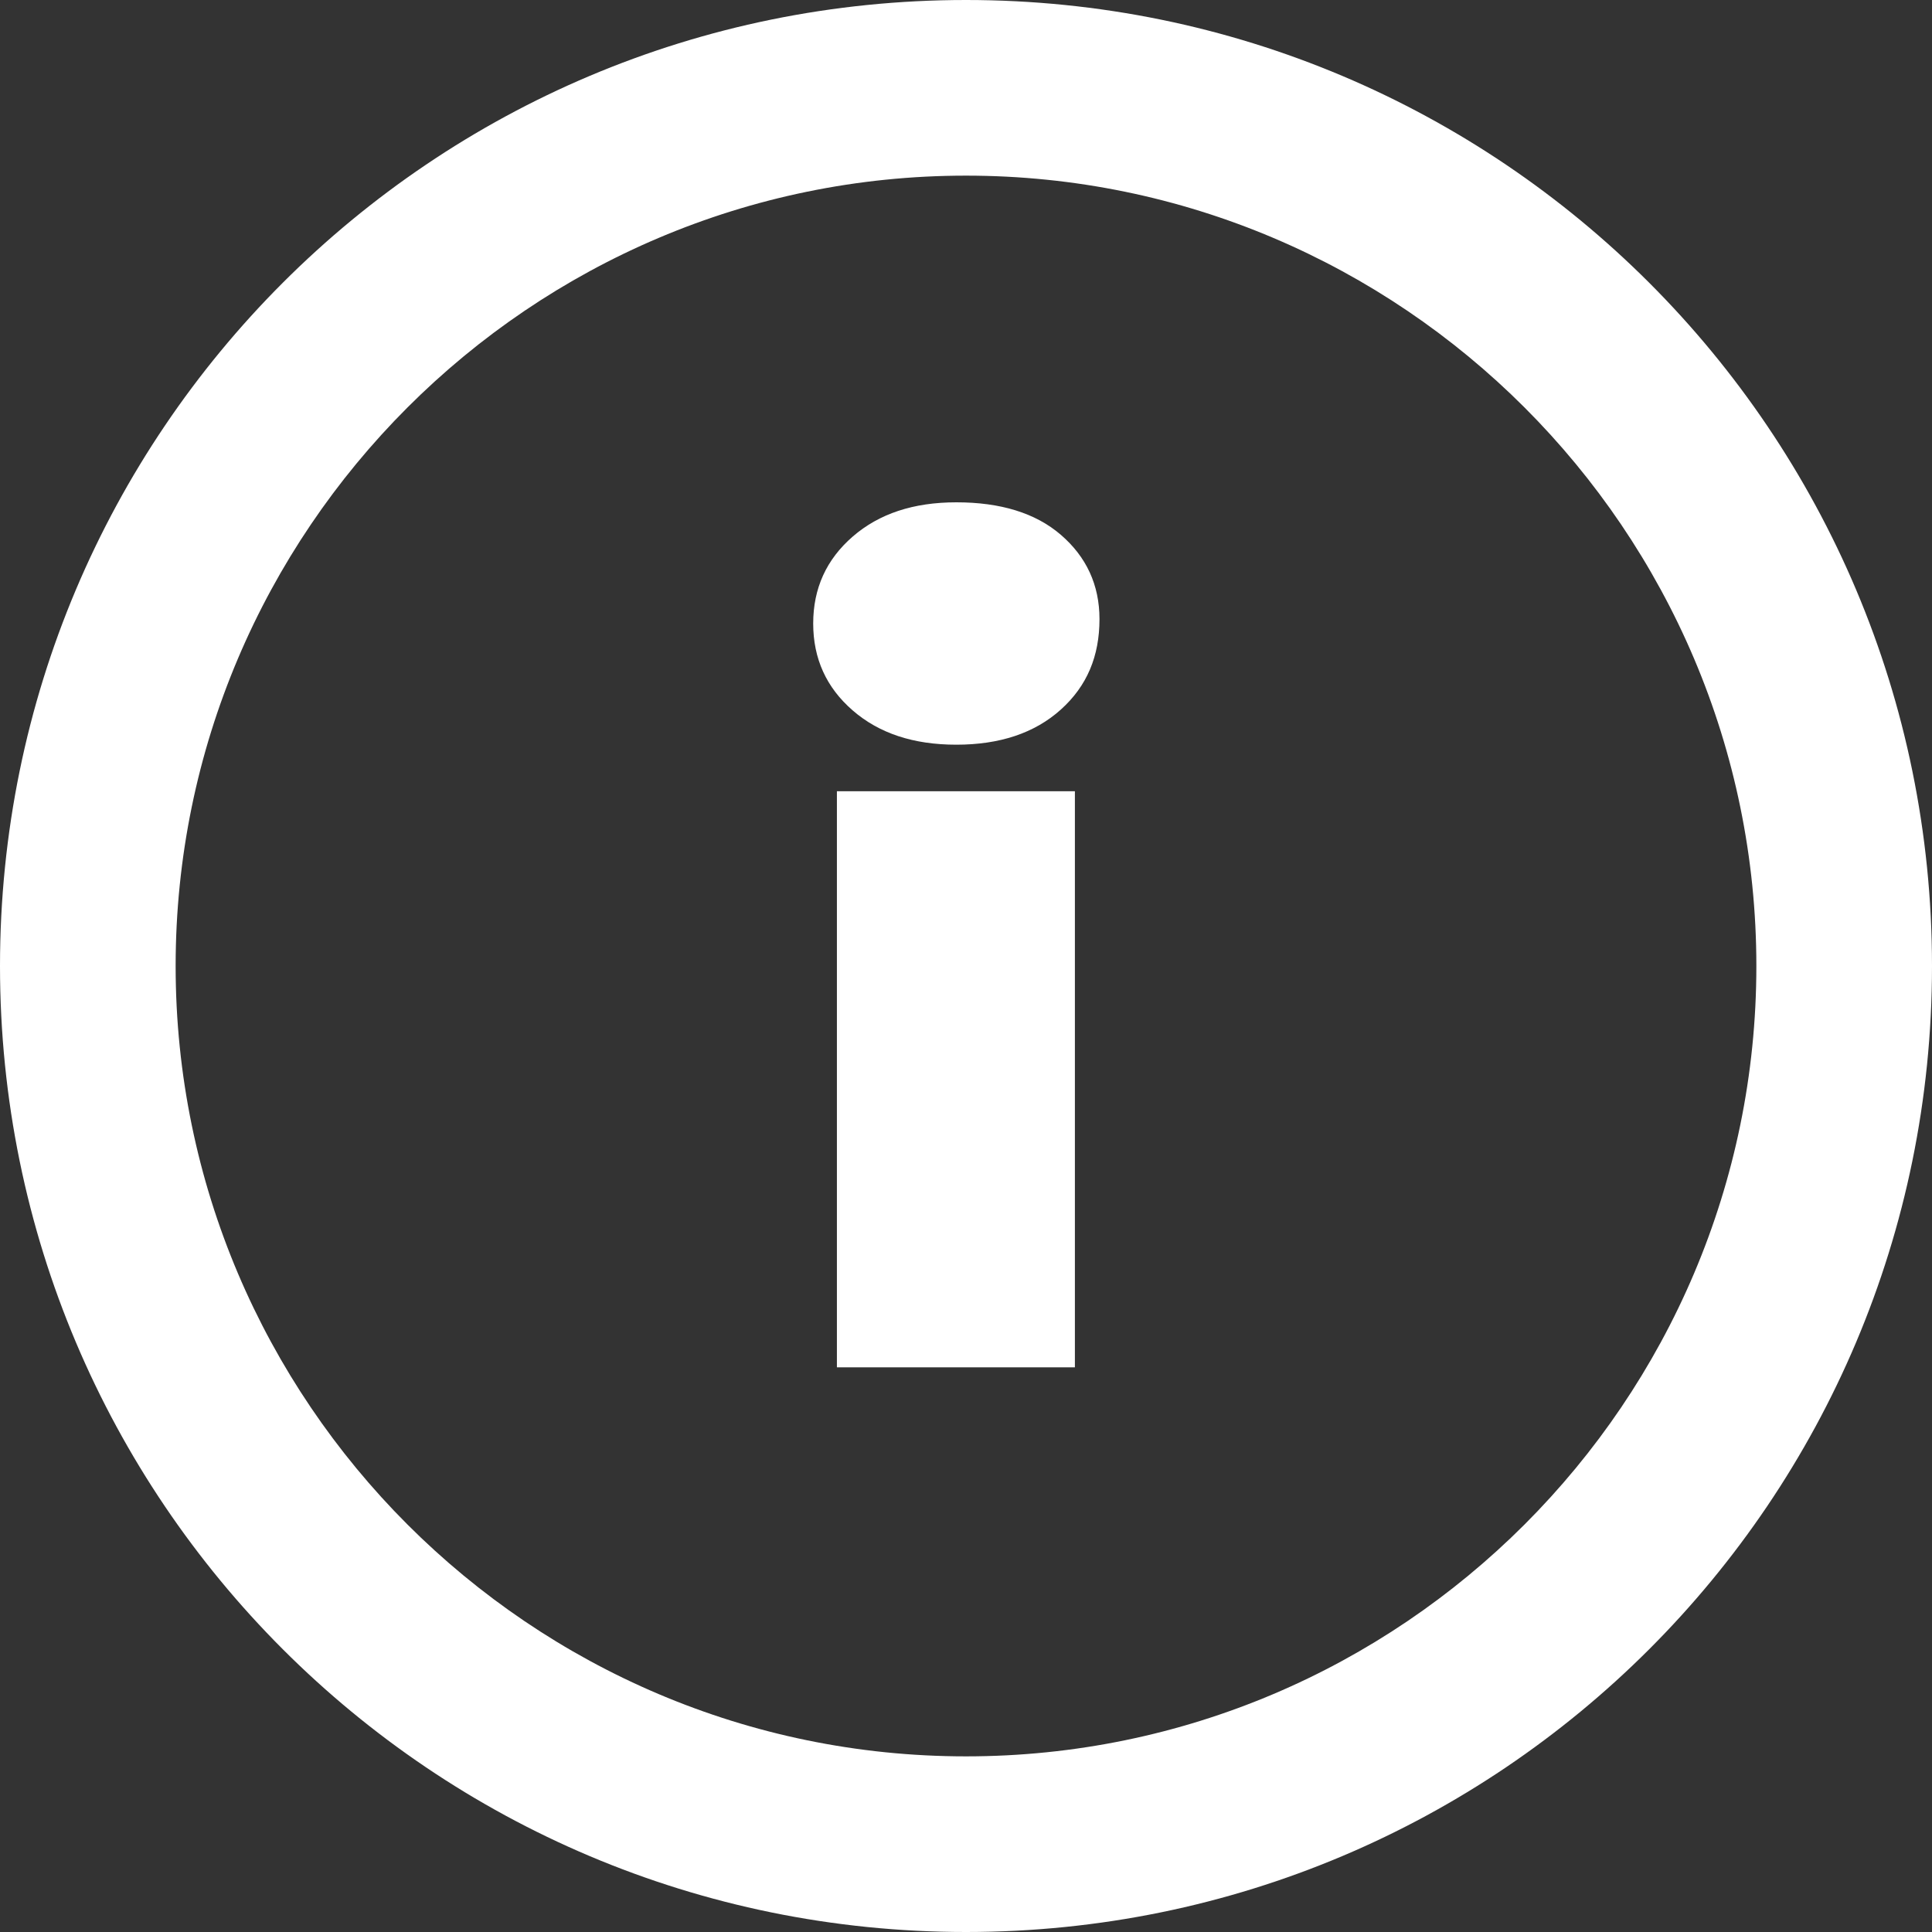
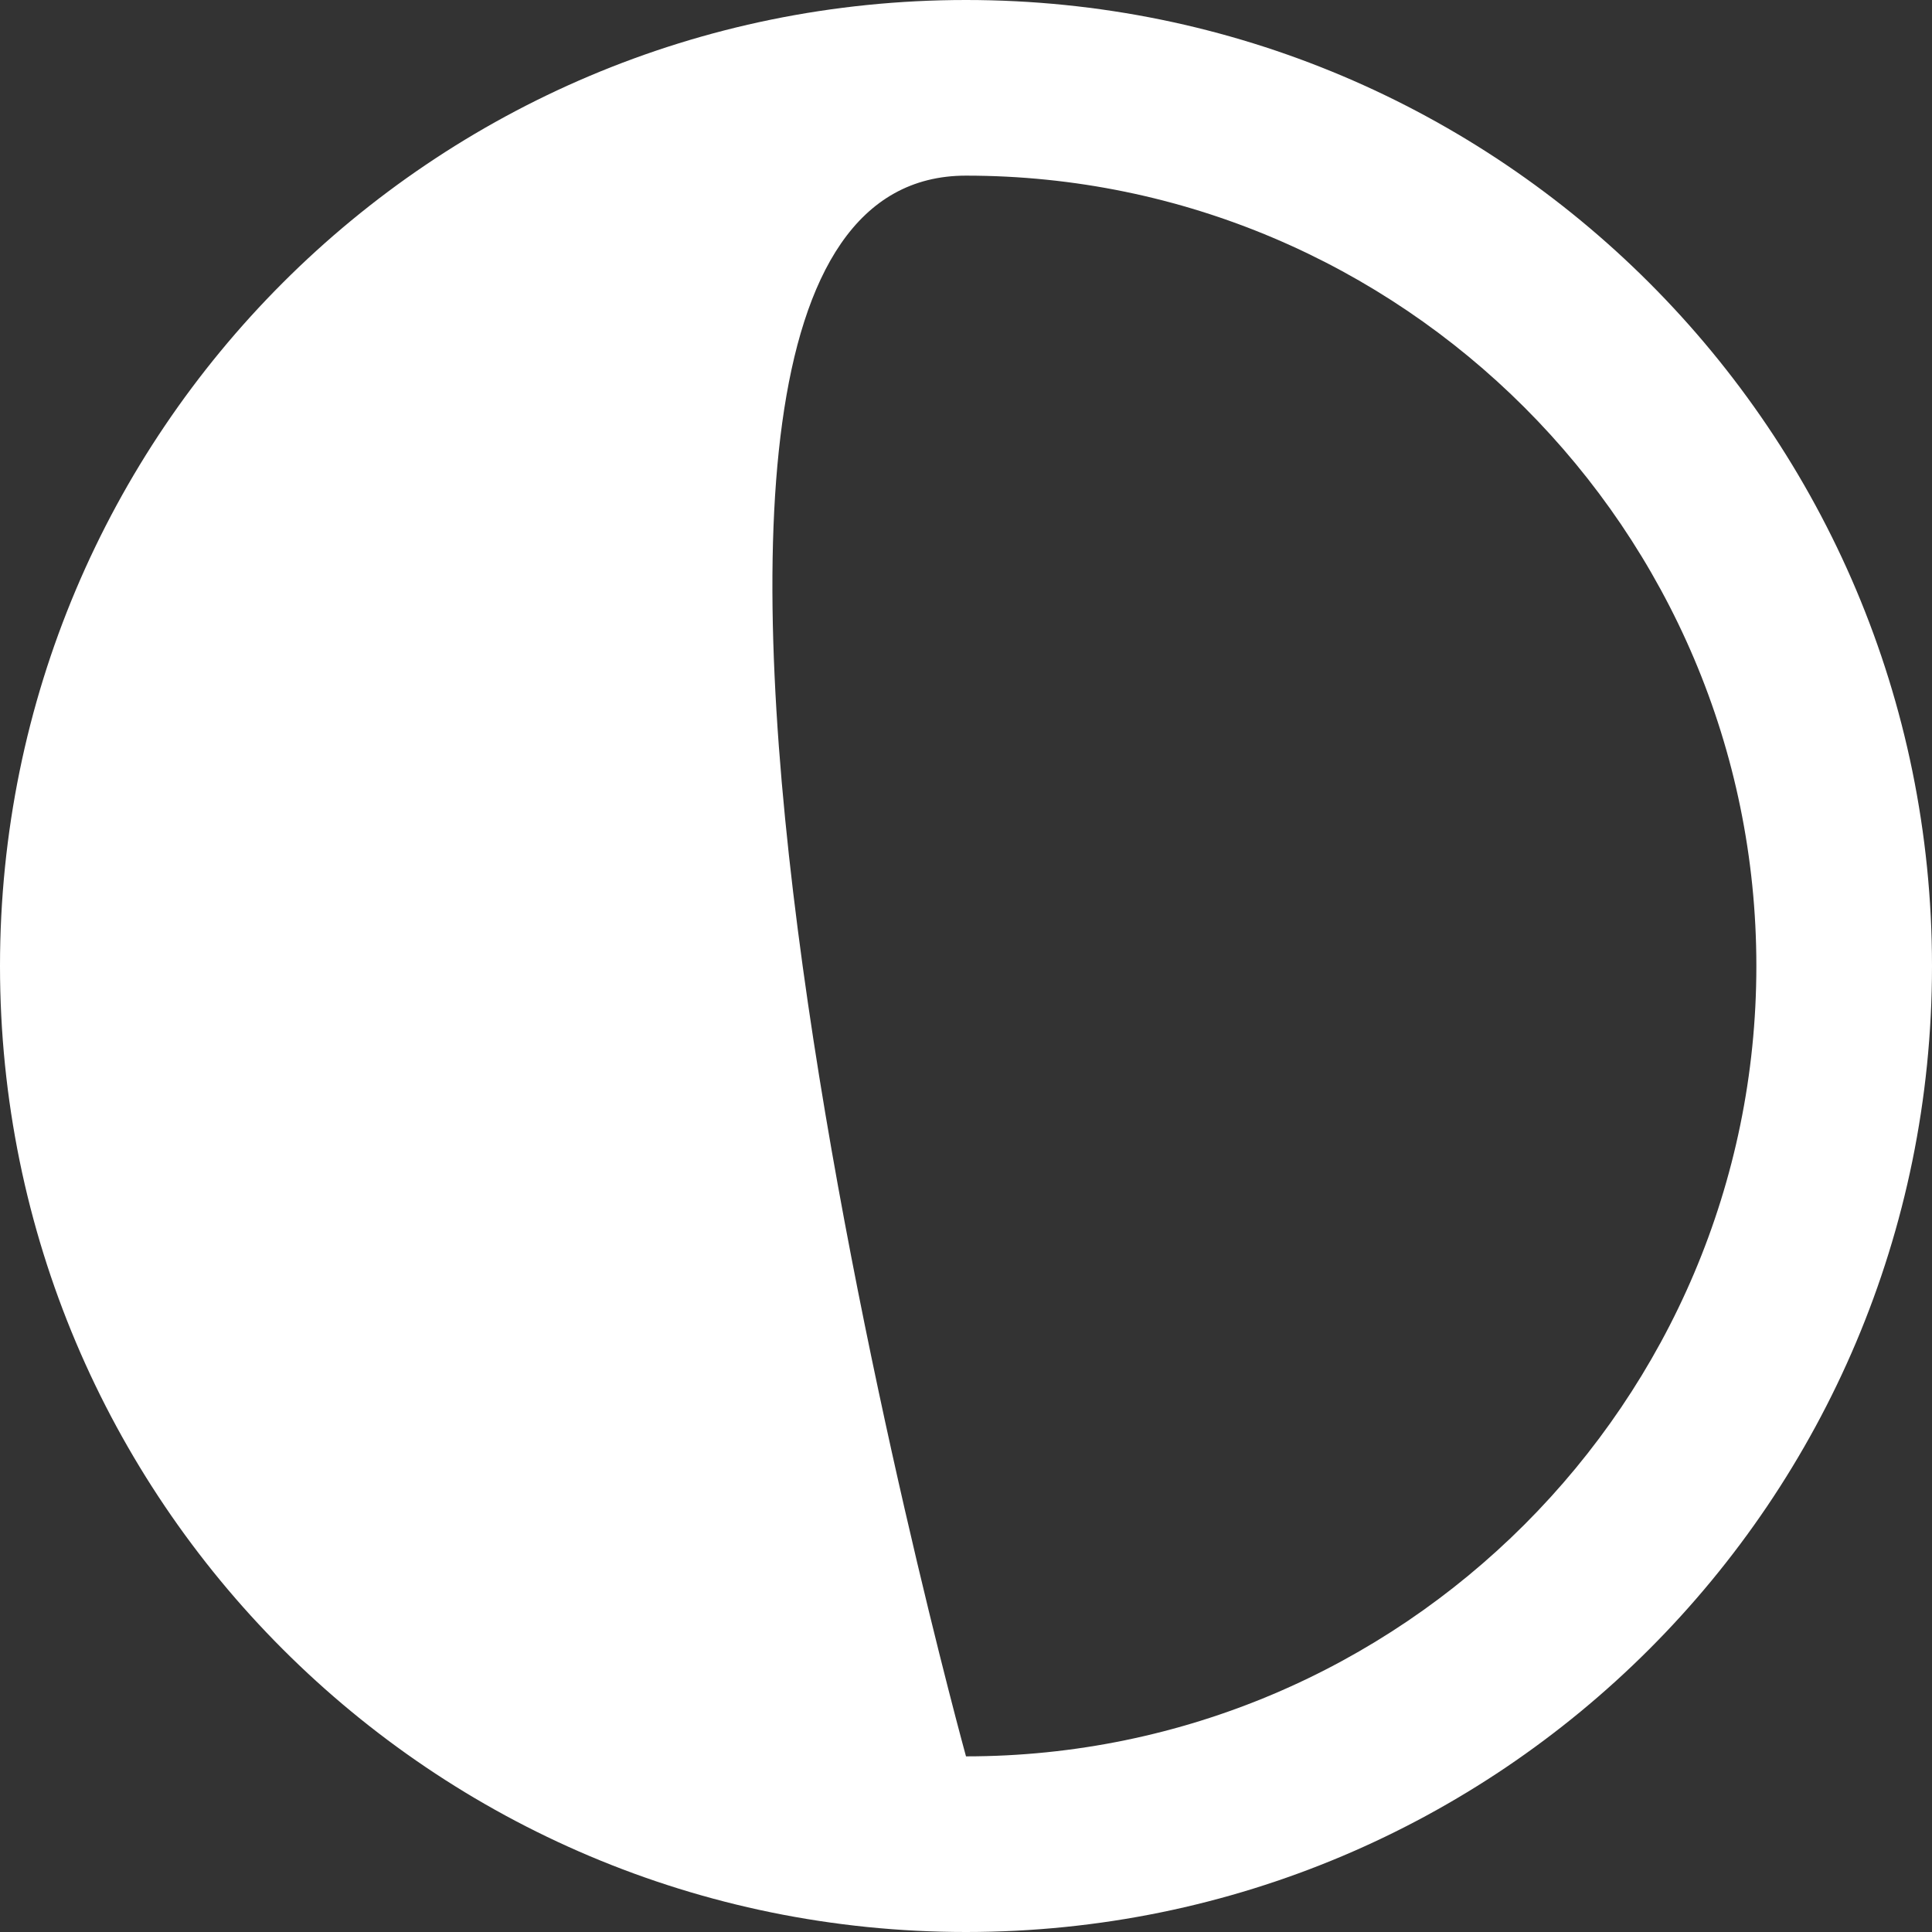
<svg xmlns="http://www.w3.org/2000/svg" id="_Слой_2" data-name="Слой 2" viewBox="0 0 22 22">
  <rect x="0" y="0" width="22" height="22" fill="#333333" stroke="none" />
  <defs>
    <style> .cls-1 { fill: #fff; } </style>
  </defs>
  <g id="_Слой_2-2" data-name="Слой 2">
    <g>
-       <rect class="cls-1" x="9.53" y="9.01" width="2.71" height="6.56" />
-       <path class="cls-1" d="M10.89,5.72c-.49,0-.88.13-1.18.39-.3.26-.45.59-.45.99s.15.73.45.99c.3.26.69.39,1.18.39s.89-.13,1.19-.4c.3-.27.44-.61.44-1.03,0-.39-.15-.71-.44-.96s-.69-.37-1.19-.37Z" />
-       <path class="cls-1" d="M11,0C4.92,0,0,4.92,0,11s4.92,11,11,11,11-4.92,11-11S17.08,0,11,0ZM11,20c-4.96,0-9-4.04-9-9S6.04,2,11,2s9,4.04,9,9-4.04,9-9,9Z" />
+       <path class="cls-1" d="M11,0C4.92,0,0,4.92,0,11s4.92,11,11,11,11-4.92,11-11S17.08,0,11,0ZM11,20S6.04,2,11,2s9,4.04,9,9-4.04,9-9,9Z" />
    </g>
  </g>
</svg>